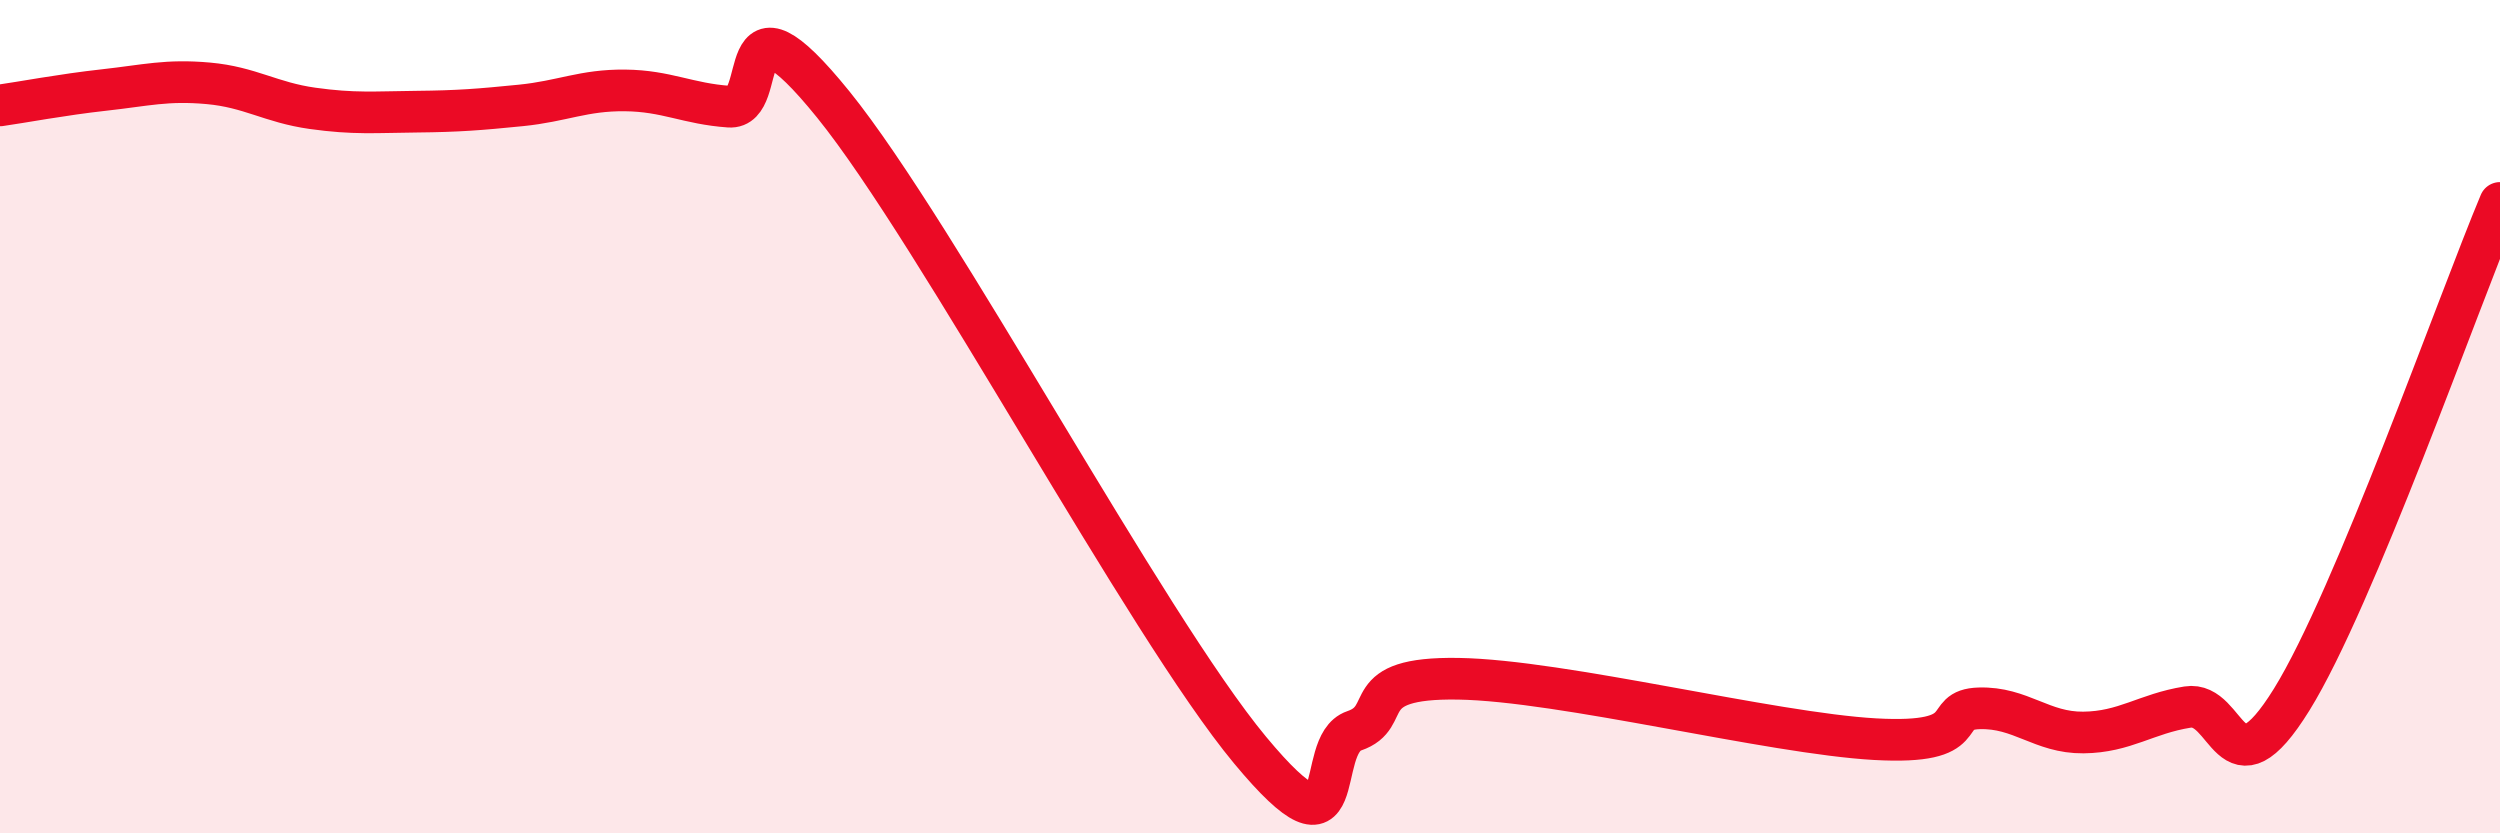
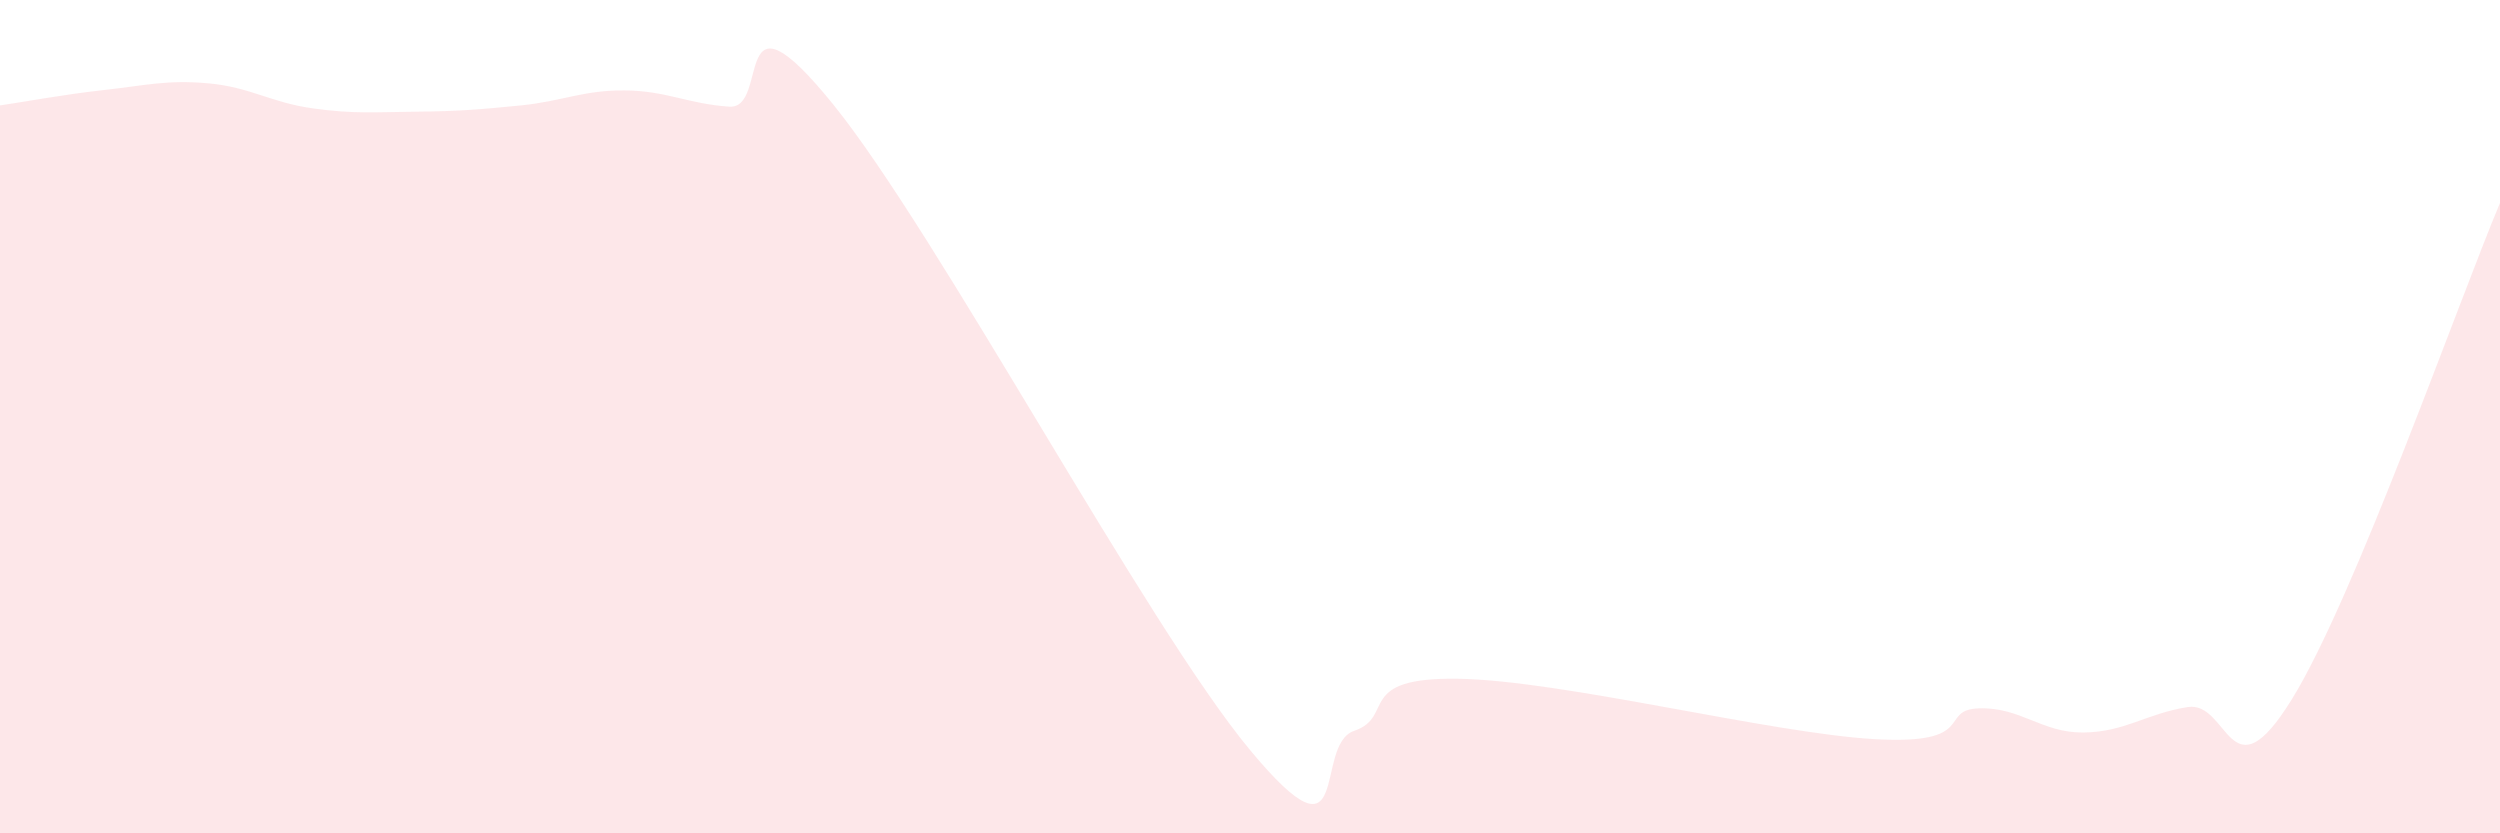
<svg xmlns="http://www.w3.org/2000/svg" width="60" height="20" viewBox="0 0 60 20">
  <path d="M 0,2.53 C 0.5,2.46 1.5,2.27 2.5,2.16 C 3.5,2.05 4,1.91 5,2 C 6,2.09 6.5,2.46 7.5,2.6 C 8.5,2.74 9,2.69 10,2.68 C 11,2.67 11.5,2.63 12.5,2.53 C 13.5,2.43 14,2.16 15,2.17 C 16,2.18 16.5,2.49 17.5,2.56 C 18.5,2.63 17.5,-0.58 20,2.51 C 22.5,5.6 27.5,14.99 30,18 C 32.5,21.01 31.5,17.88 32.5,17.54 C 33.5,17.2 32.5,16.25 35,16.29 C 37.5,16.33 42.5,17.6 45,17.74 C 47.5,17.88 46.5,17.03 47.5,17 C 48.5,16.97 49,17.59 50,17.58 C 51,17.57 51.5,17.13 52.5,16.97 C 53.5,16.81 53.5,19.21 55,16.79 C 56.5,14.37 59,7.25 60,4.87L60 20L0 20Z" fill="#EB0A25" opacity="0.1" stroke-linecap="round" stroke-linejoin="round" />
-   <path d="M 0,2.53 C 0.5,2.46 1.5,2.27 2.5,2.16 C 3.5,2.05 4,1.91 5,2 C 6,2.09 6.5,2.46 7.5,2.6 C 8.5,2.74 9,2.69 10,2.68 C 11,2.67 11.5,2.63 12.5,2.53 C 13.5,2.43 14,2.16 15,2.17 C 16,2.18 16.5,2.49 17.5,2.56 C 18.5,2.63 17.5,-0.58 20,2.51 C 22.5,5.6 27.5,14.99 30,18 C 32.5,21.01 31.5,17.88 32.5,17.54 C 33.5,17.2 32.5,16.25 35,16.29 C 37.5,16.33 42.5,17.6 45,17.74 C 47.5,17.88 46.5,17.03 47.5,17 C 48.5,16.97 49,17.59 50,17.58 C 51,17.57 51.5,17.13 52.5,16.97 C 53.5,16.81 53.5,19.21 55,16.79 C 56.5,14.37 59,7.25 60,4.87" stroke="#EB0A25" stroke-width="1" fill="none" stroke-linecap="round" stroke-linejoin="round" />
</svg>